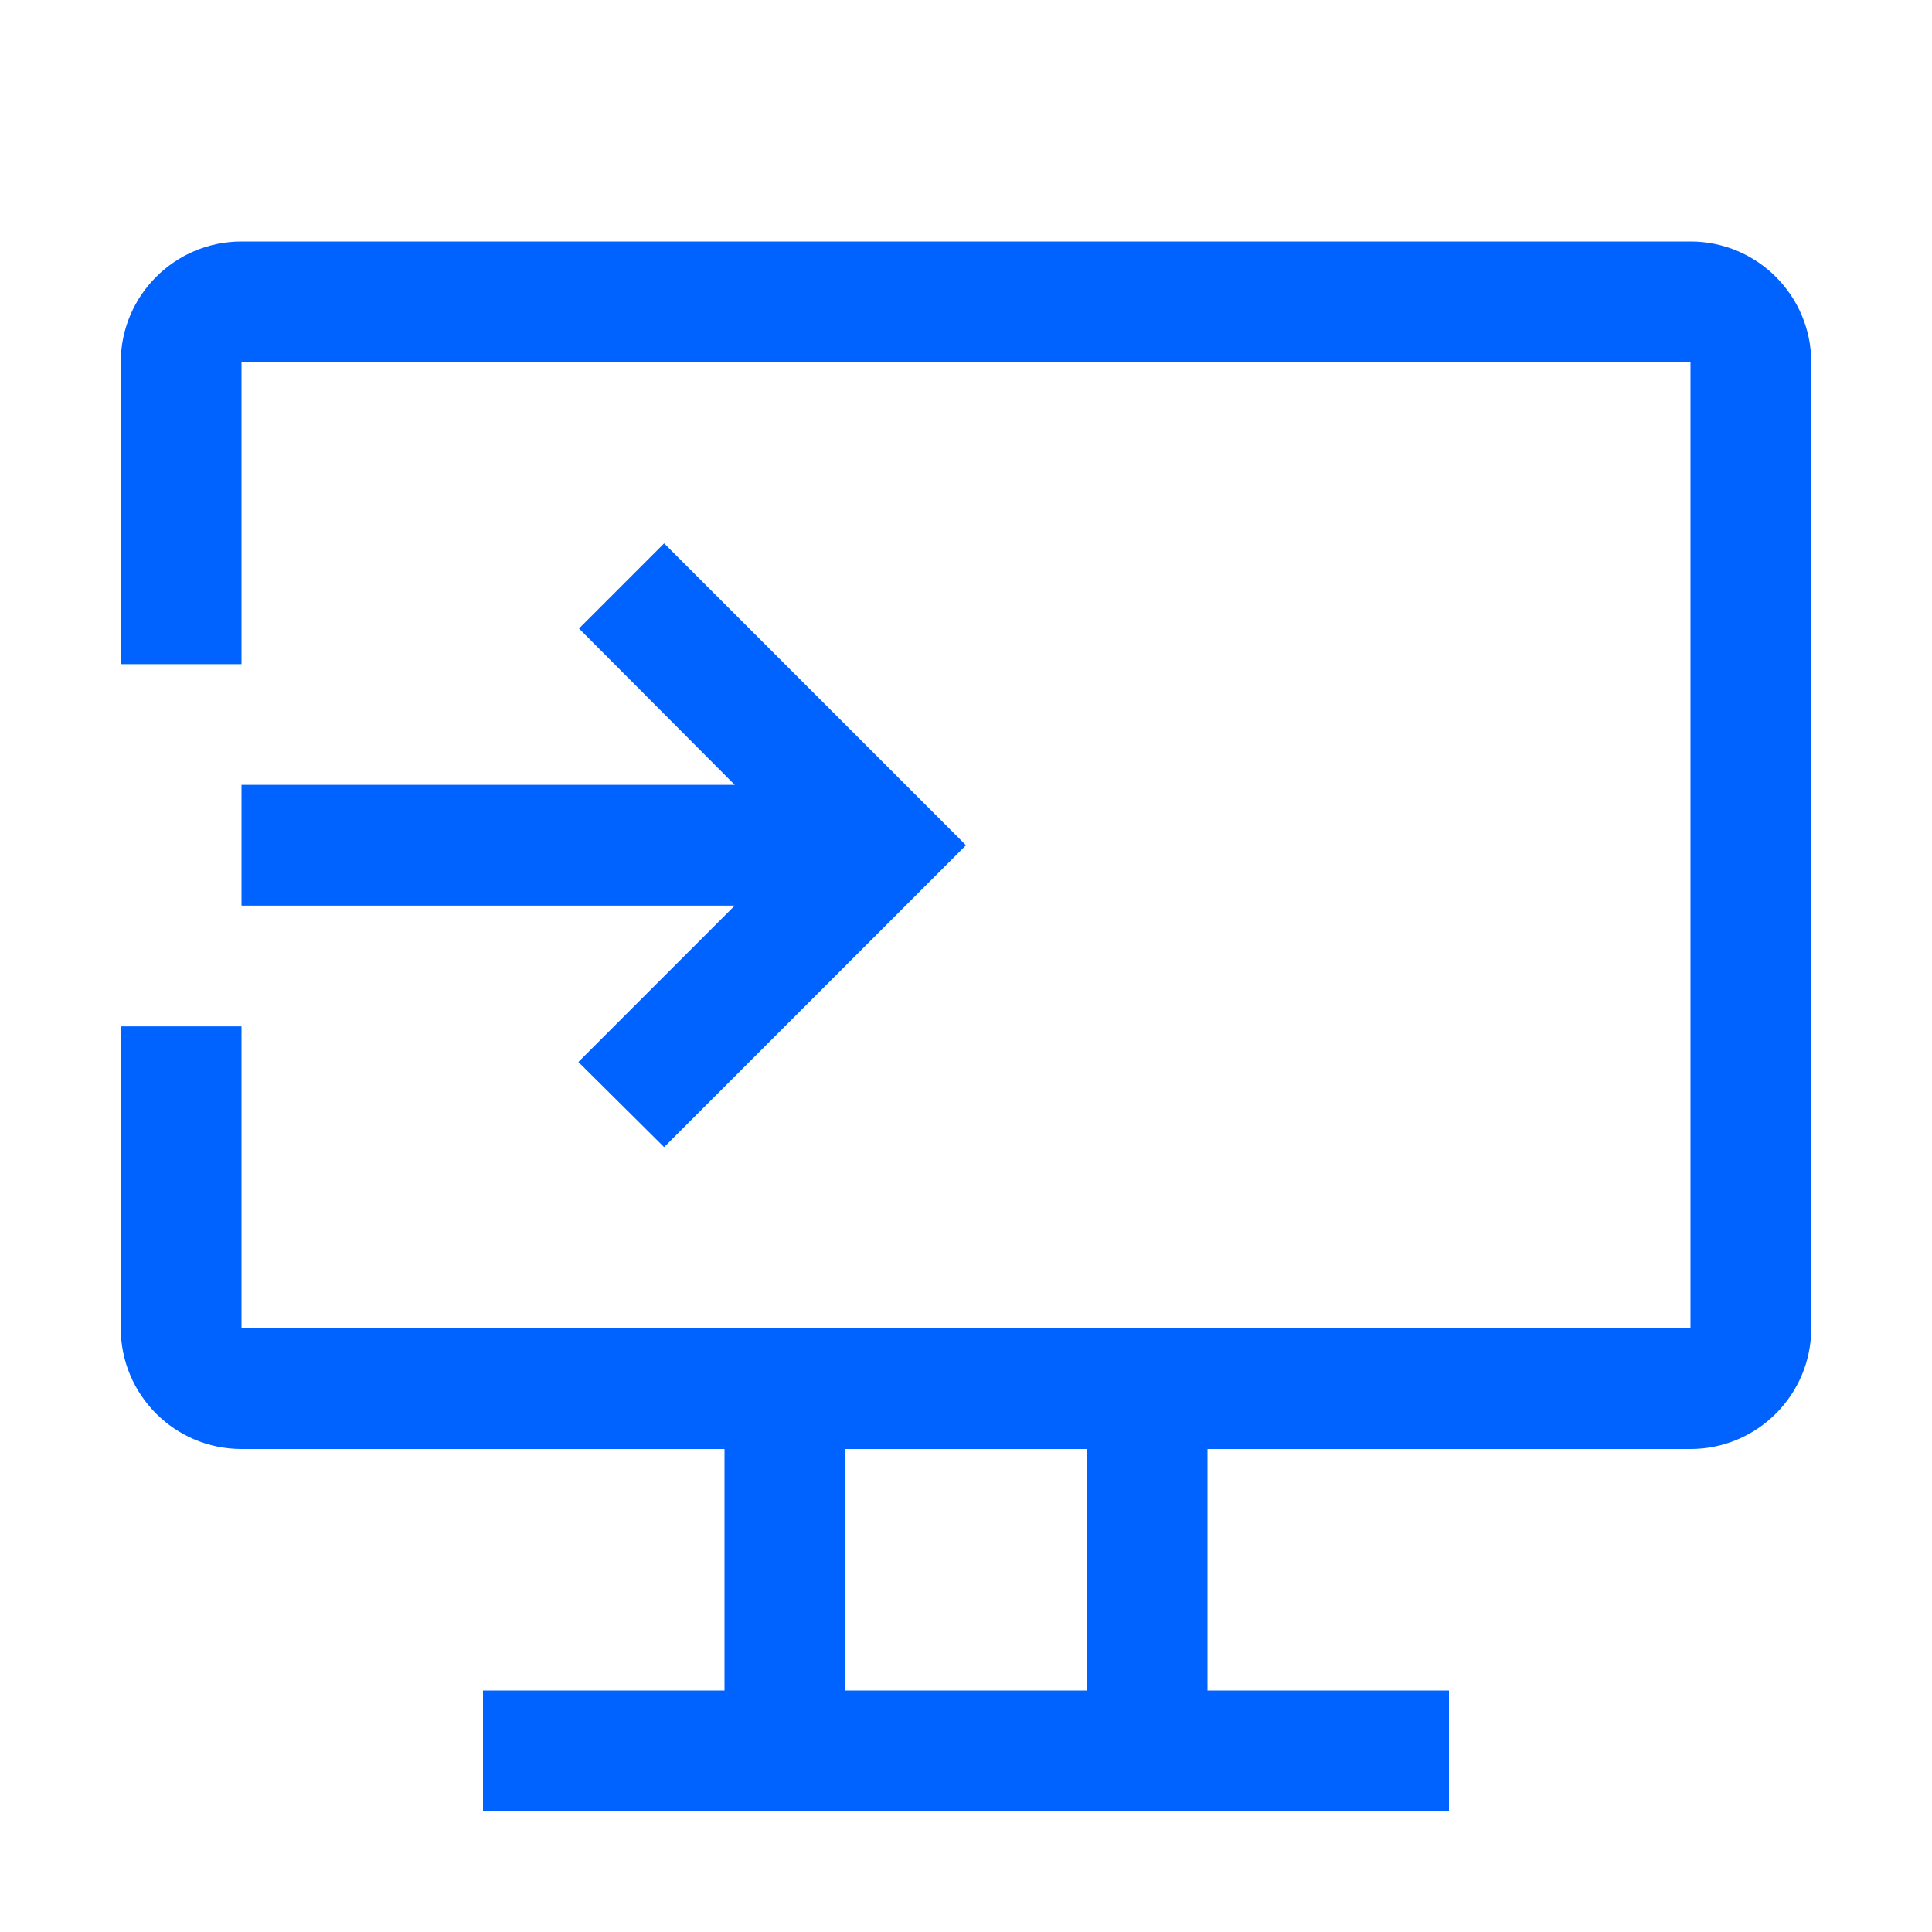
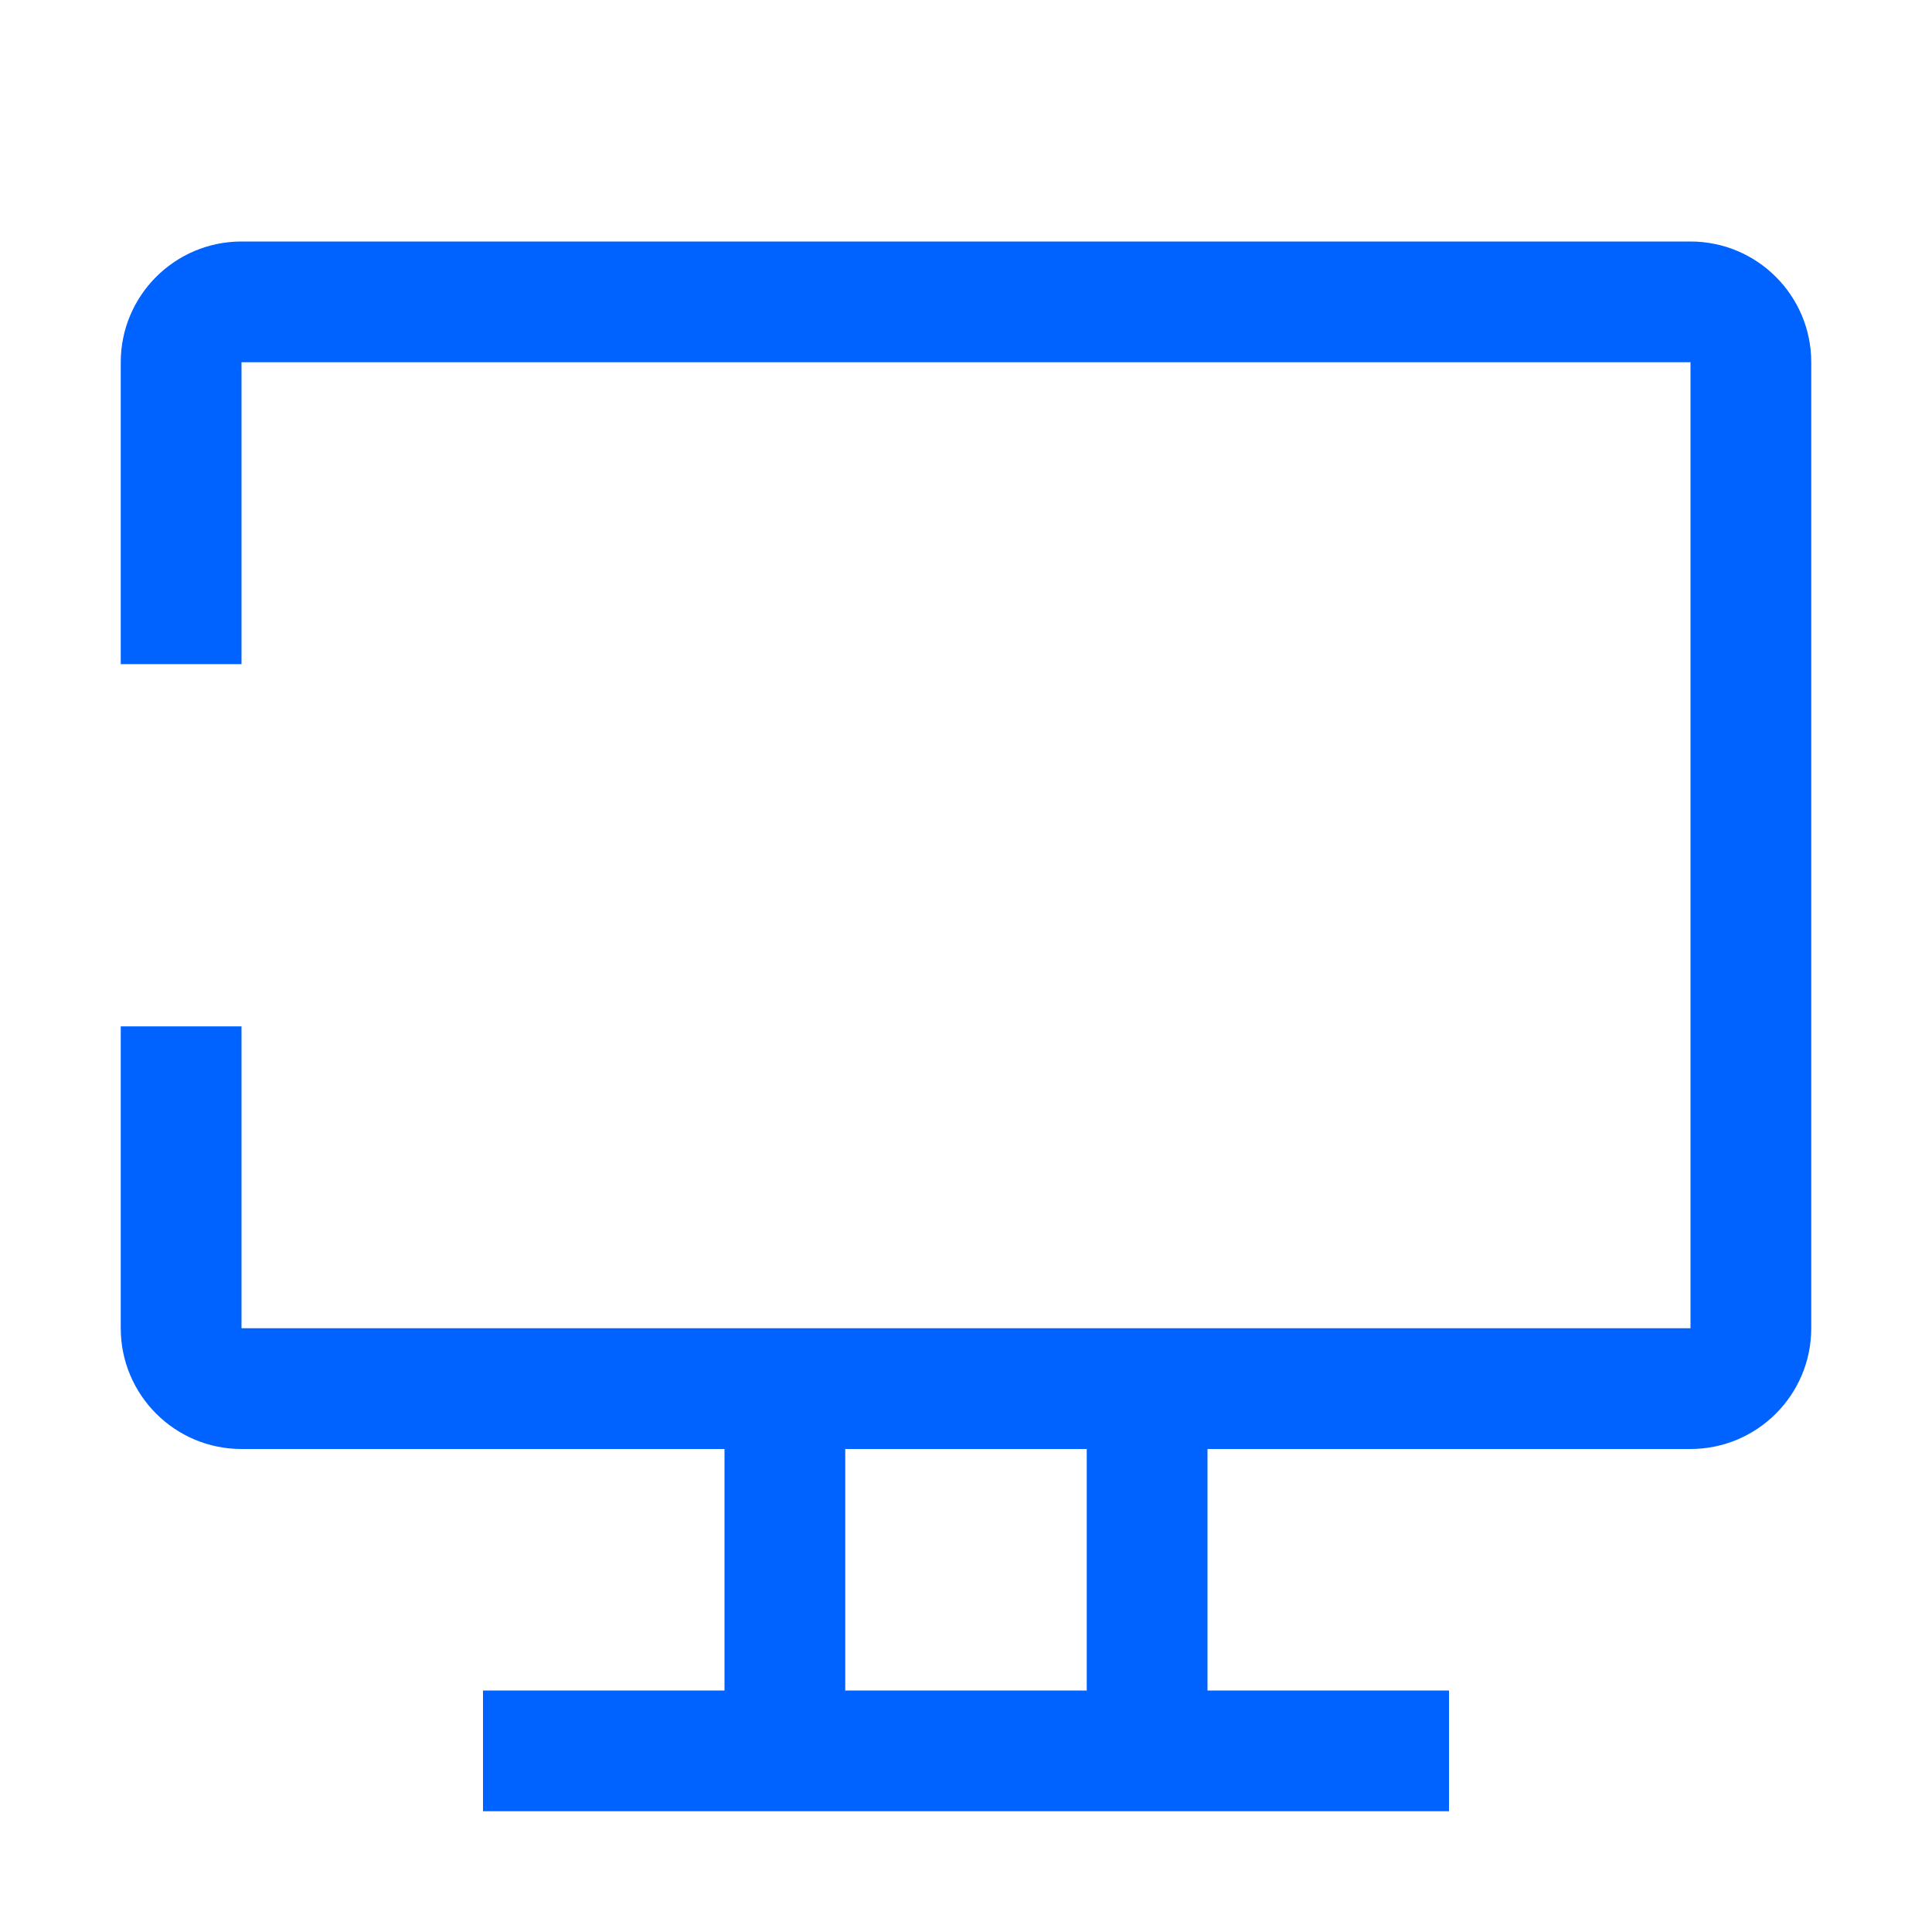
<svg xmlns="http://www.w3.org/2000/svg" width="16px" height="16px" viewBox="0 0 16 16" version="1.1">
  <title>openShift</title>
  <desc>Created with Sketch.</desc>
  <g id="openShift" stroke="none" stroke-width="1" fill="none" fill-rule="evenodd">
    <path d="M1,5.5 L1,3 C1,2.448 1.448,2 2,2 L14,2 C14.552,2 15,2.448 15,3 L15,11 C15,11.552 14.552,12 14,12 L10,12 L10,14 L12,14 L12,15 L4,15 L4,14 L6,14 L6,12 L2,12 C1.448,12 1,11.552 1,11 L1,8.5 L2,8.5 L2,11 L14,11 L14,3 L2,3 L2,5.5 L1,5.5 Z M9,14 L9,12 L7,12 L7,14 L9,14 Z" id="Combined-Shape" fill="#0062FF" />
-     <polygon id="Shape" fill="#0062FF" fill-rule="nonzero" transform="translate(5, 7) rotate(-90) translate(-5, -7) " points="4.5 4 4.5 8.085 3.205 6.79 2.5 7.5 5 10 7.5 7.5 6.795 6.795 5.5 8.085 5.5 4" />
  </g>
</svg>